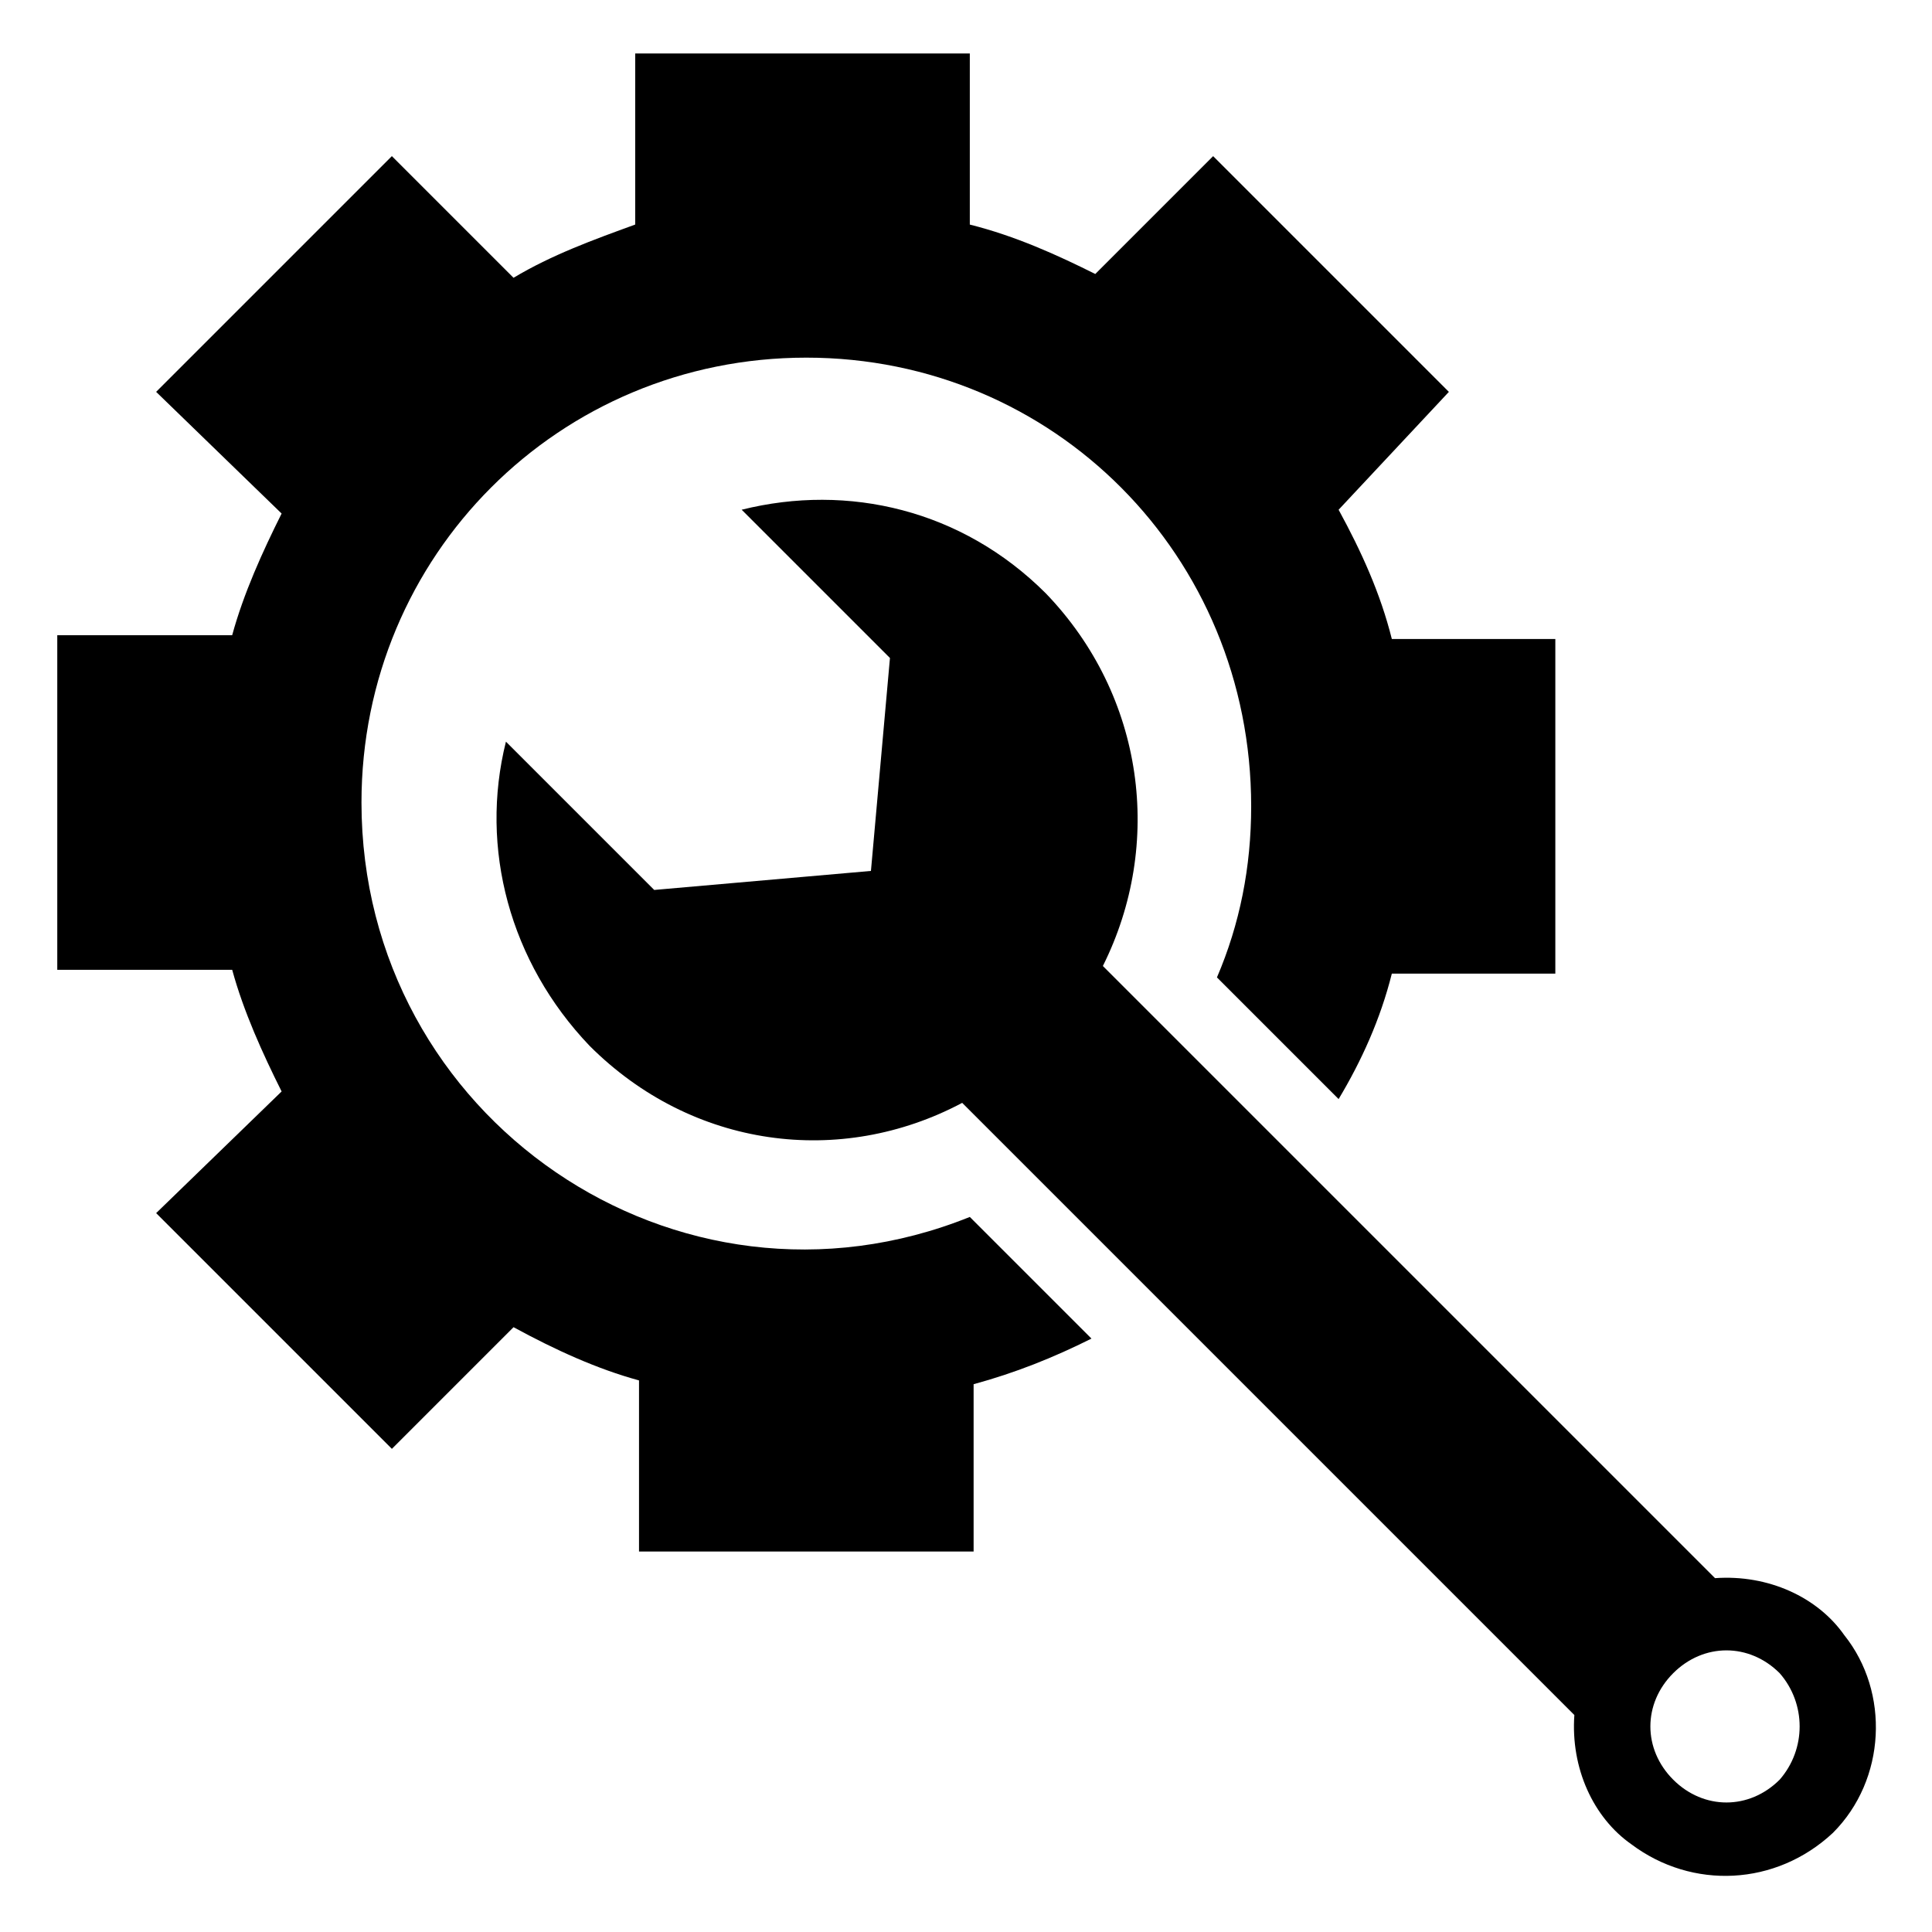
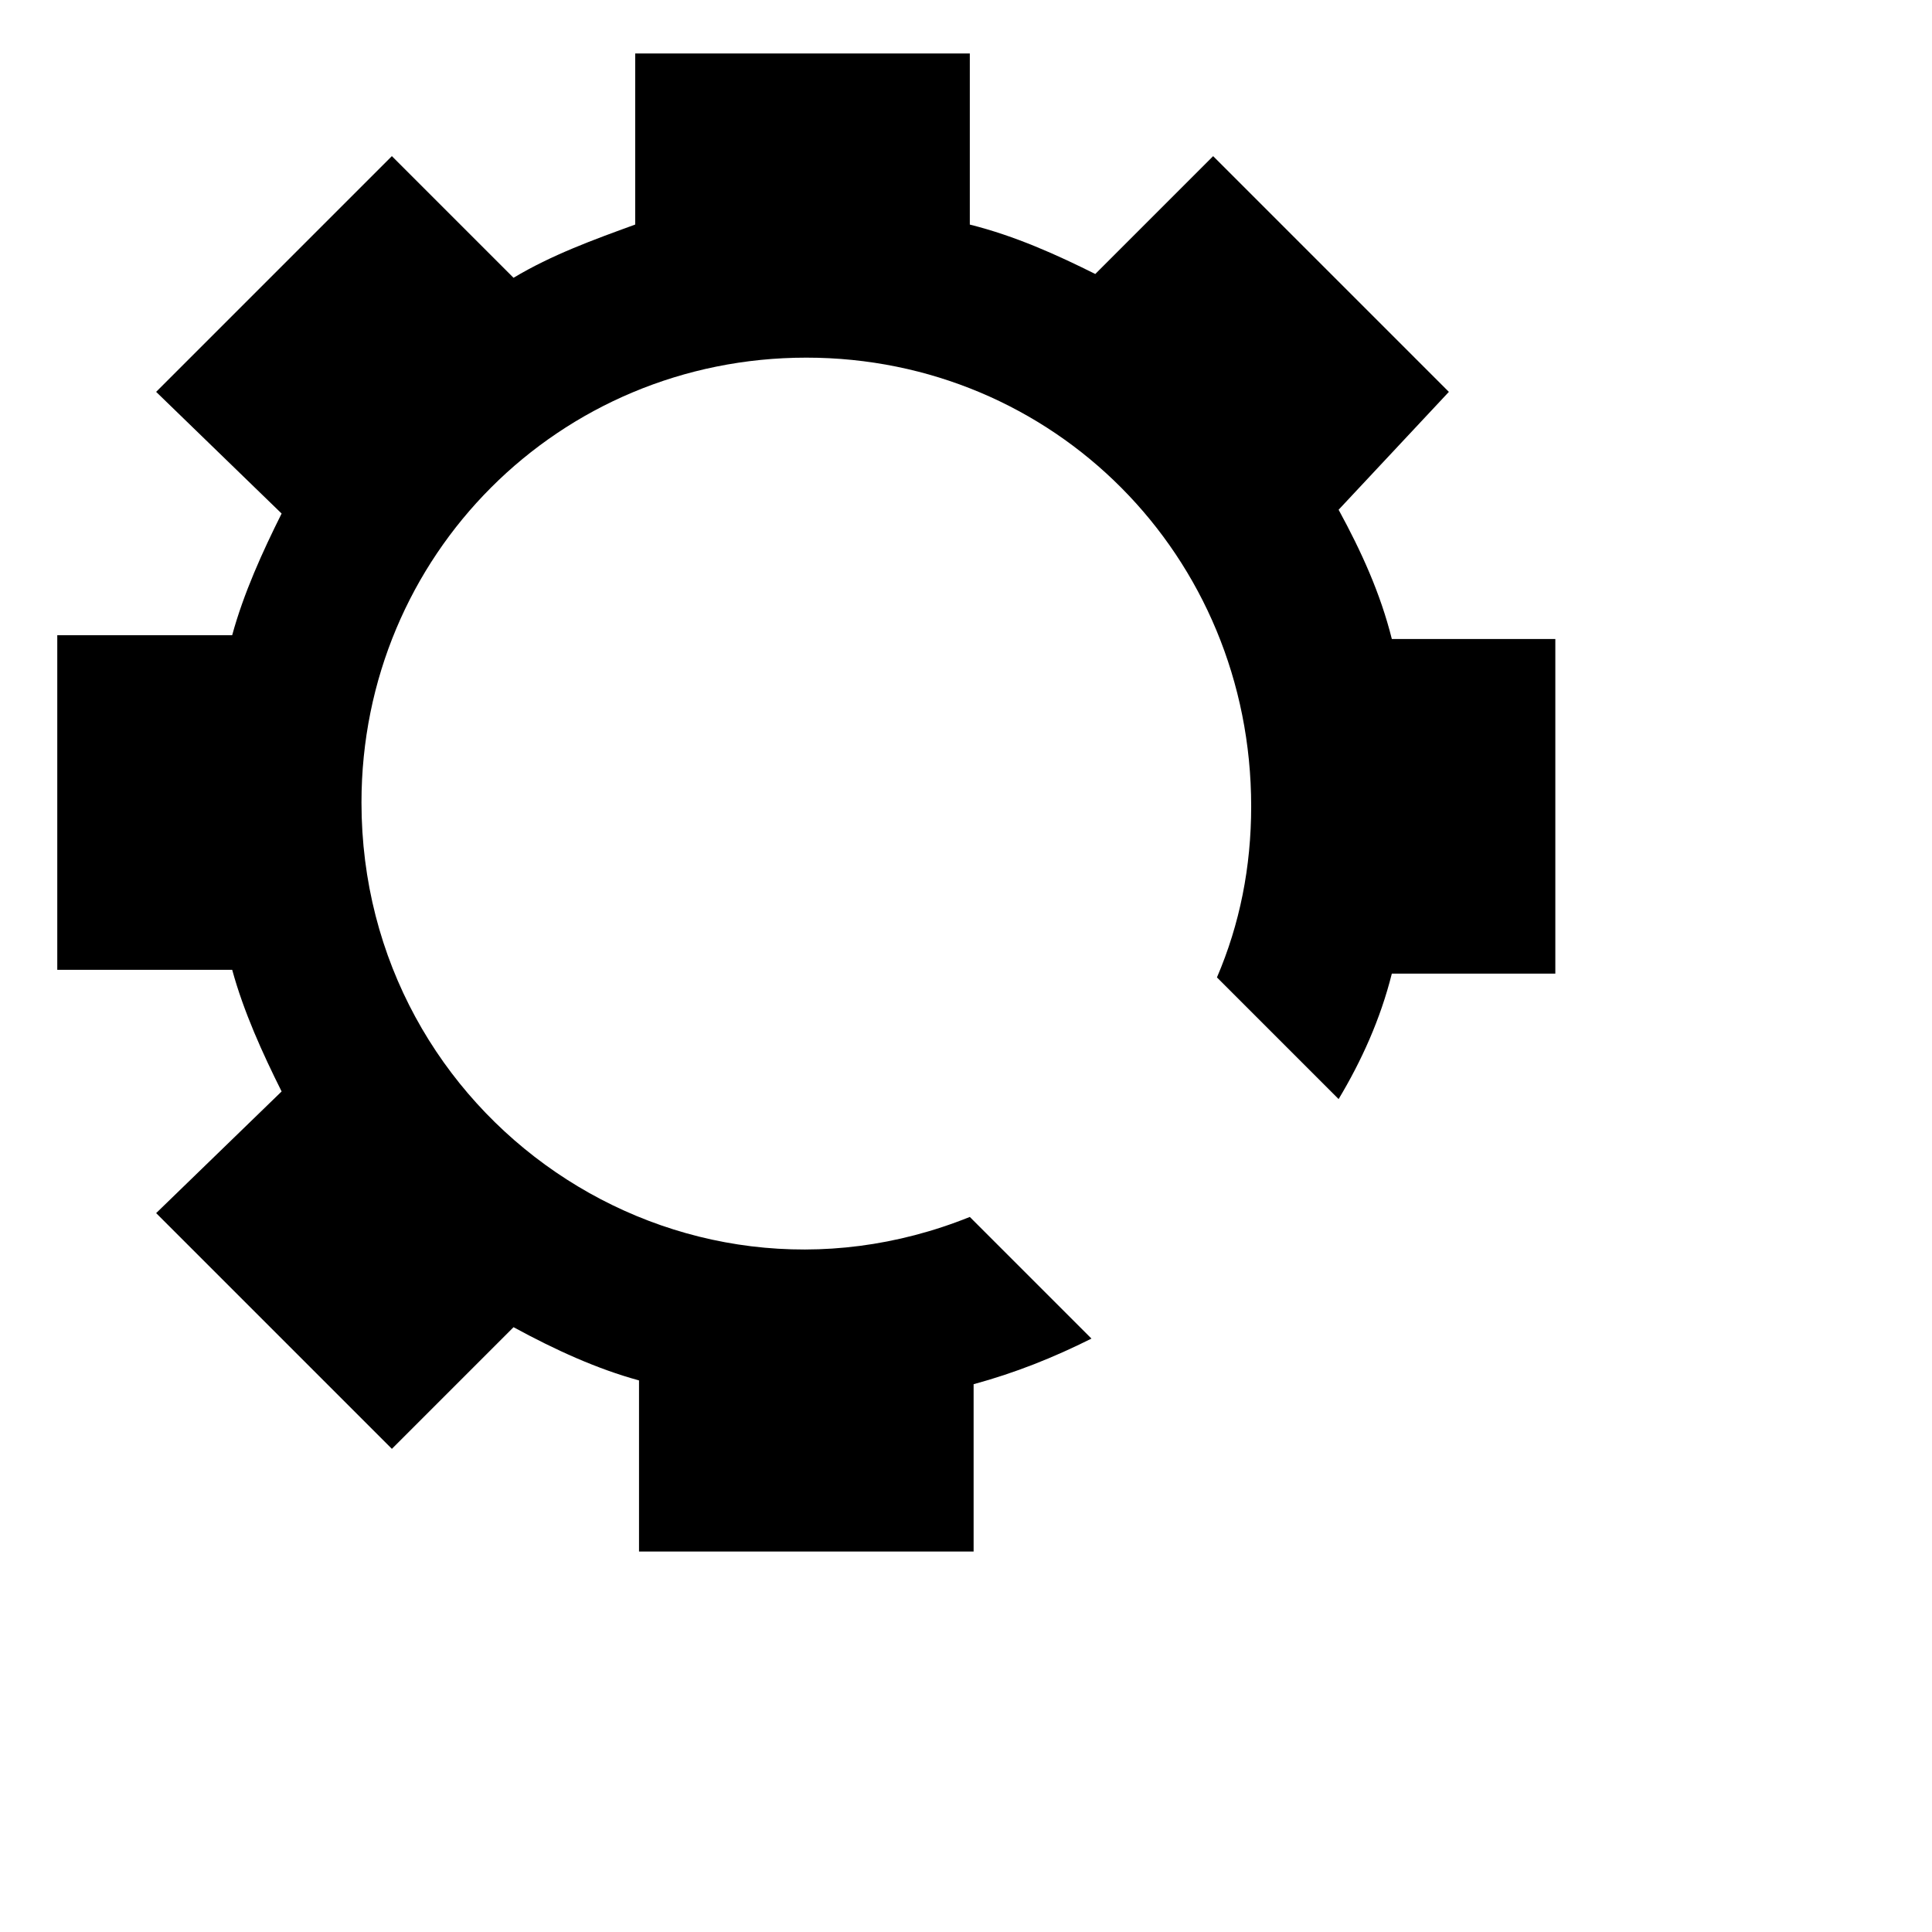
<svg xmlns="http://www.w3.org/2000/svg" fill="#000000" width="800px" height="800px" version="1.1" viewBox="144 144 512 512">
  <g>
-     <path d="m632.76 577.34c-7.055-10.078-20.152-16.121-34.258-15.113l-162.23-162.23c16.121-32.242 11.082-71.539-15.113-98.746-22.168-22.168-52.395-29.223-80.609-22.168l39.297 39.297-5.039 56.426-57.434 5.039-39.297-39.297c-7.055 28.215 1.008 58.441 22.168 80.609 27.207 27.207 66.504 32.242 98.746 15.113l162.23 162.23c-1.008 14.105 5.039 27.207 15.113 34.258 16.121 12.09 38.289 11.082 53.402-3.023 14.109-14.105 15.117-37.281 3.023-52.395zm-17.129 38.289c-8.062 8.062-20.152 8.062-28.215 0s-8.062-20.152 0-28.215 20.152-8.062 28.215 0c7.055 8.062 7.055 20.152 0 28.215z" />
    <path d="m401.01 466.5 32.242 32.242c-10.078 5.039-20.152 9.07-31.234 12.09v44.336h-88.672v-45.344c-11.082-3.023-22.168-8.062-33.25-14.105l-32.242 32.242-62.473-62.473 33.25-32.238c-5.039-10.078-10.078-21.16-13.098-32.242h-46.355v-88.672h46.352c3.023-11.086 8.062-22.168 13.102-32.242l-33.254-32.246 62.473-62.473 32.242 32.242c10.078-6.047 21.16-10.078 32.242-14.105l0.004-45.34h88.672v45.344c12.09 3.023 23.176 8.062 33.25 13.098l31.234-31.234 62.473 62.473-29.219 31.234c6.047 11.082 11.082 22.168 14.105 34.258h43.328v88.672h-43.328c-3.023 12.09-8.062 23.176-14.105 33.25l-32.242-32.242c6.047-14.105 9.07-29.223 9.07-45.344-0.004-66.504-52.402-118.9-117.89-118.9-65.496 0-117.89 52.395-117.89 117.89 0 83.633 83.633 141.07 161.22 109.83z" />
  </g>
</svg>